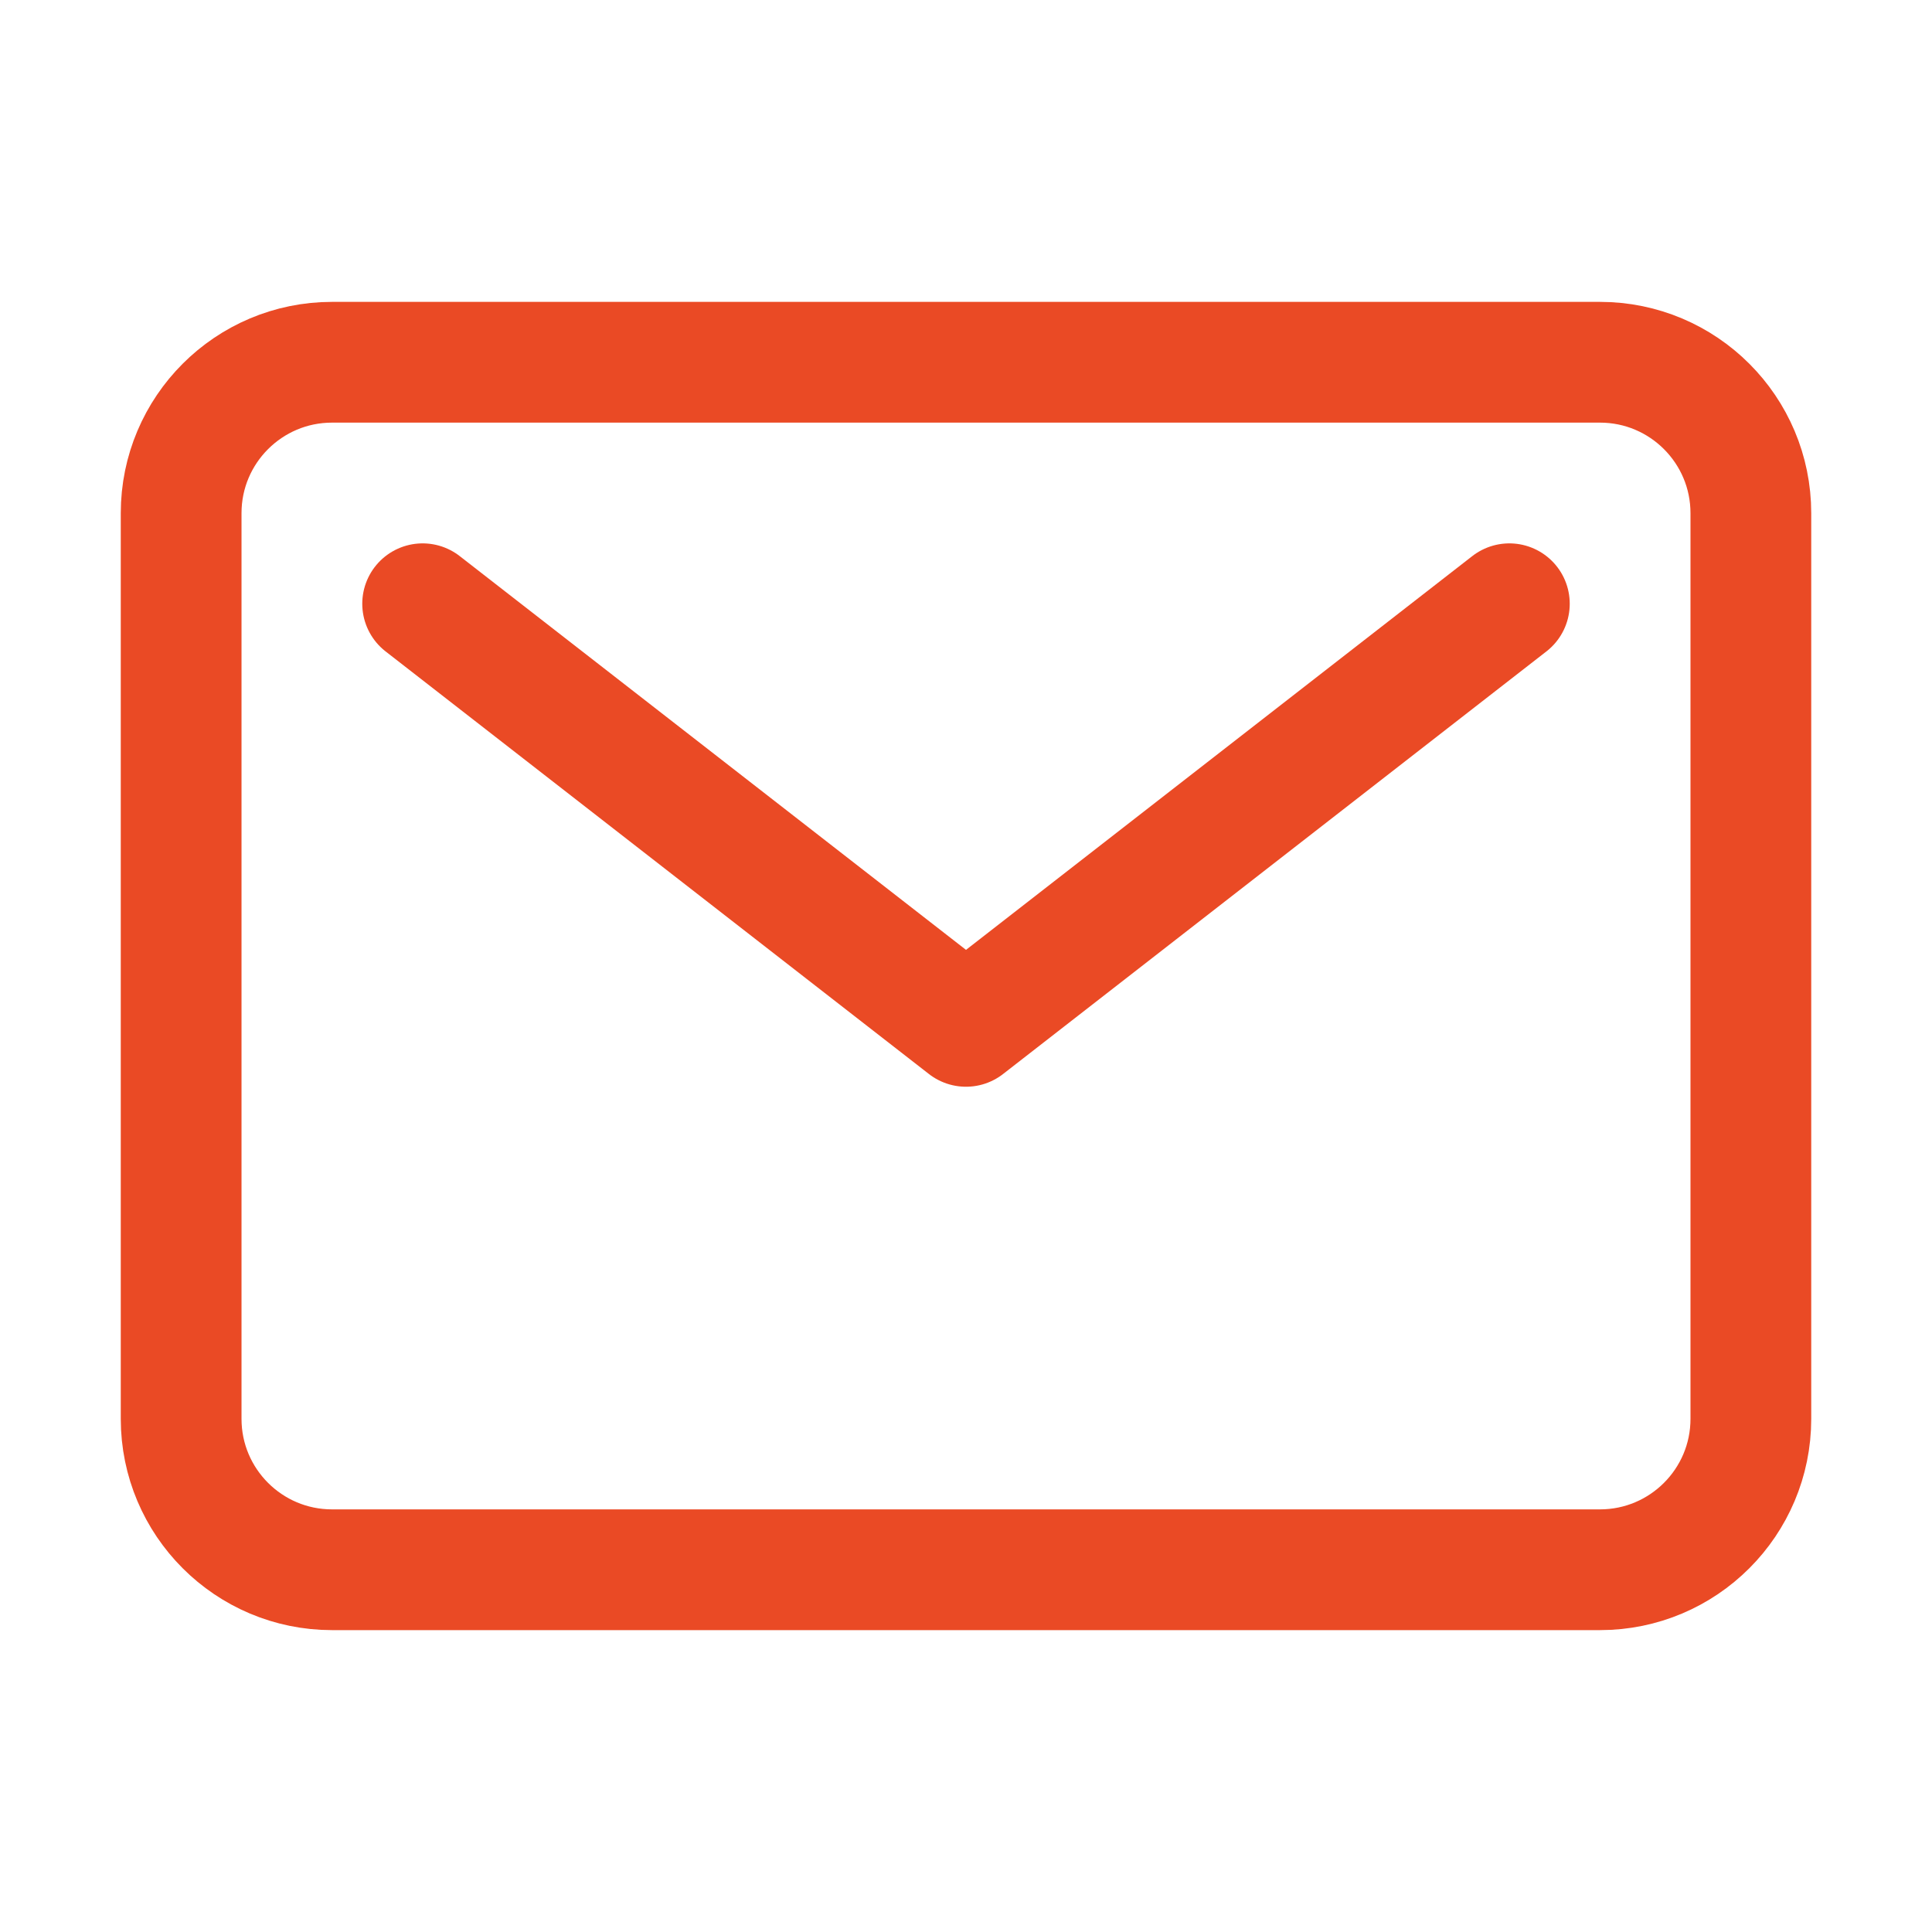
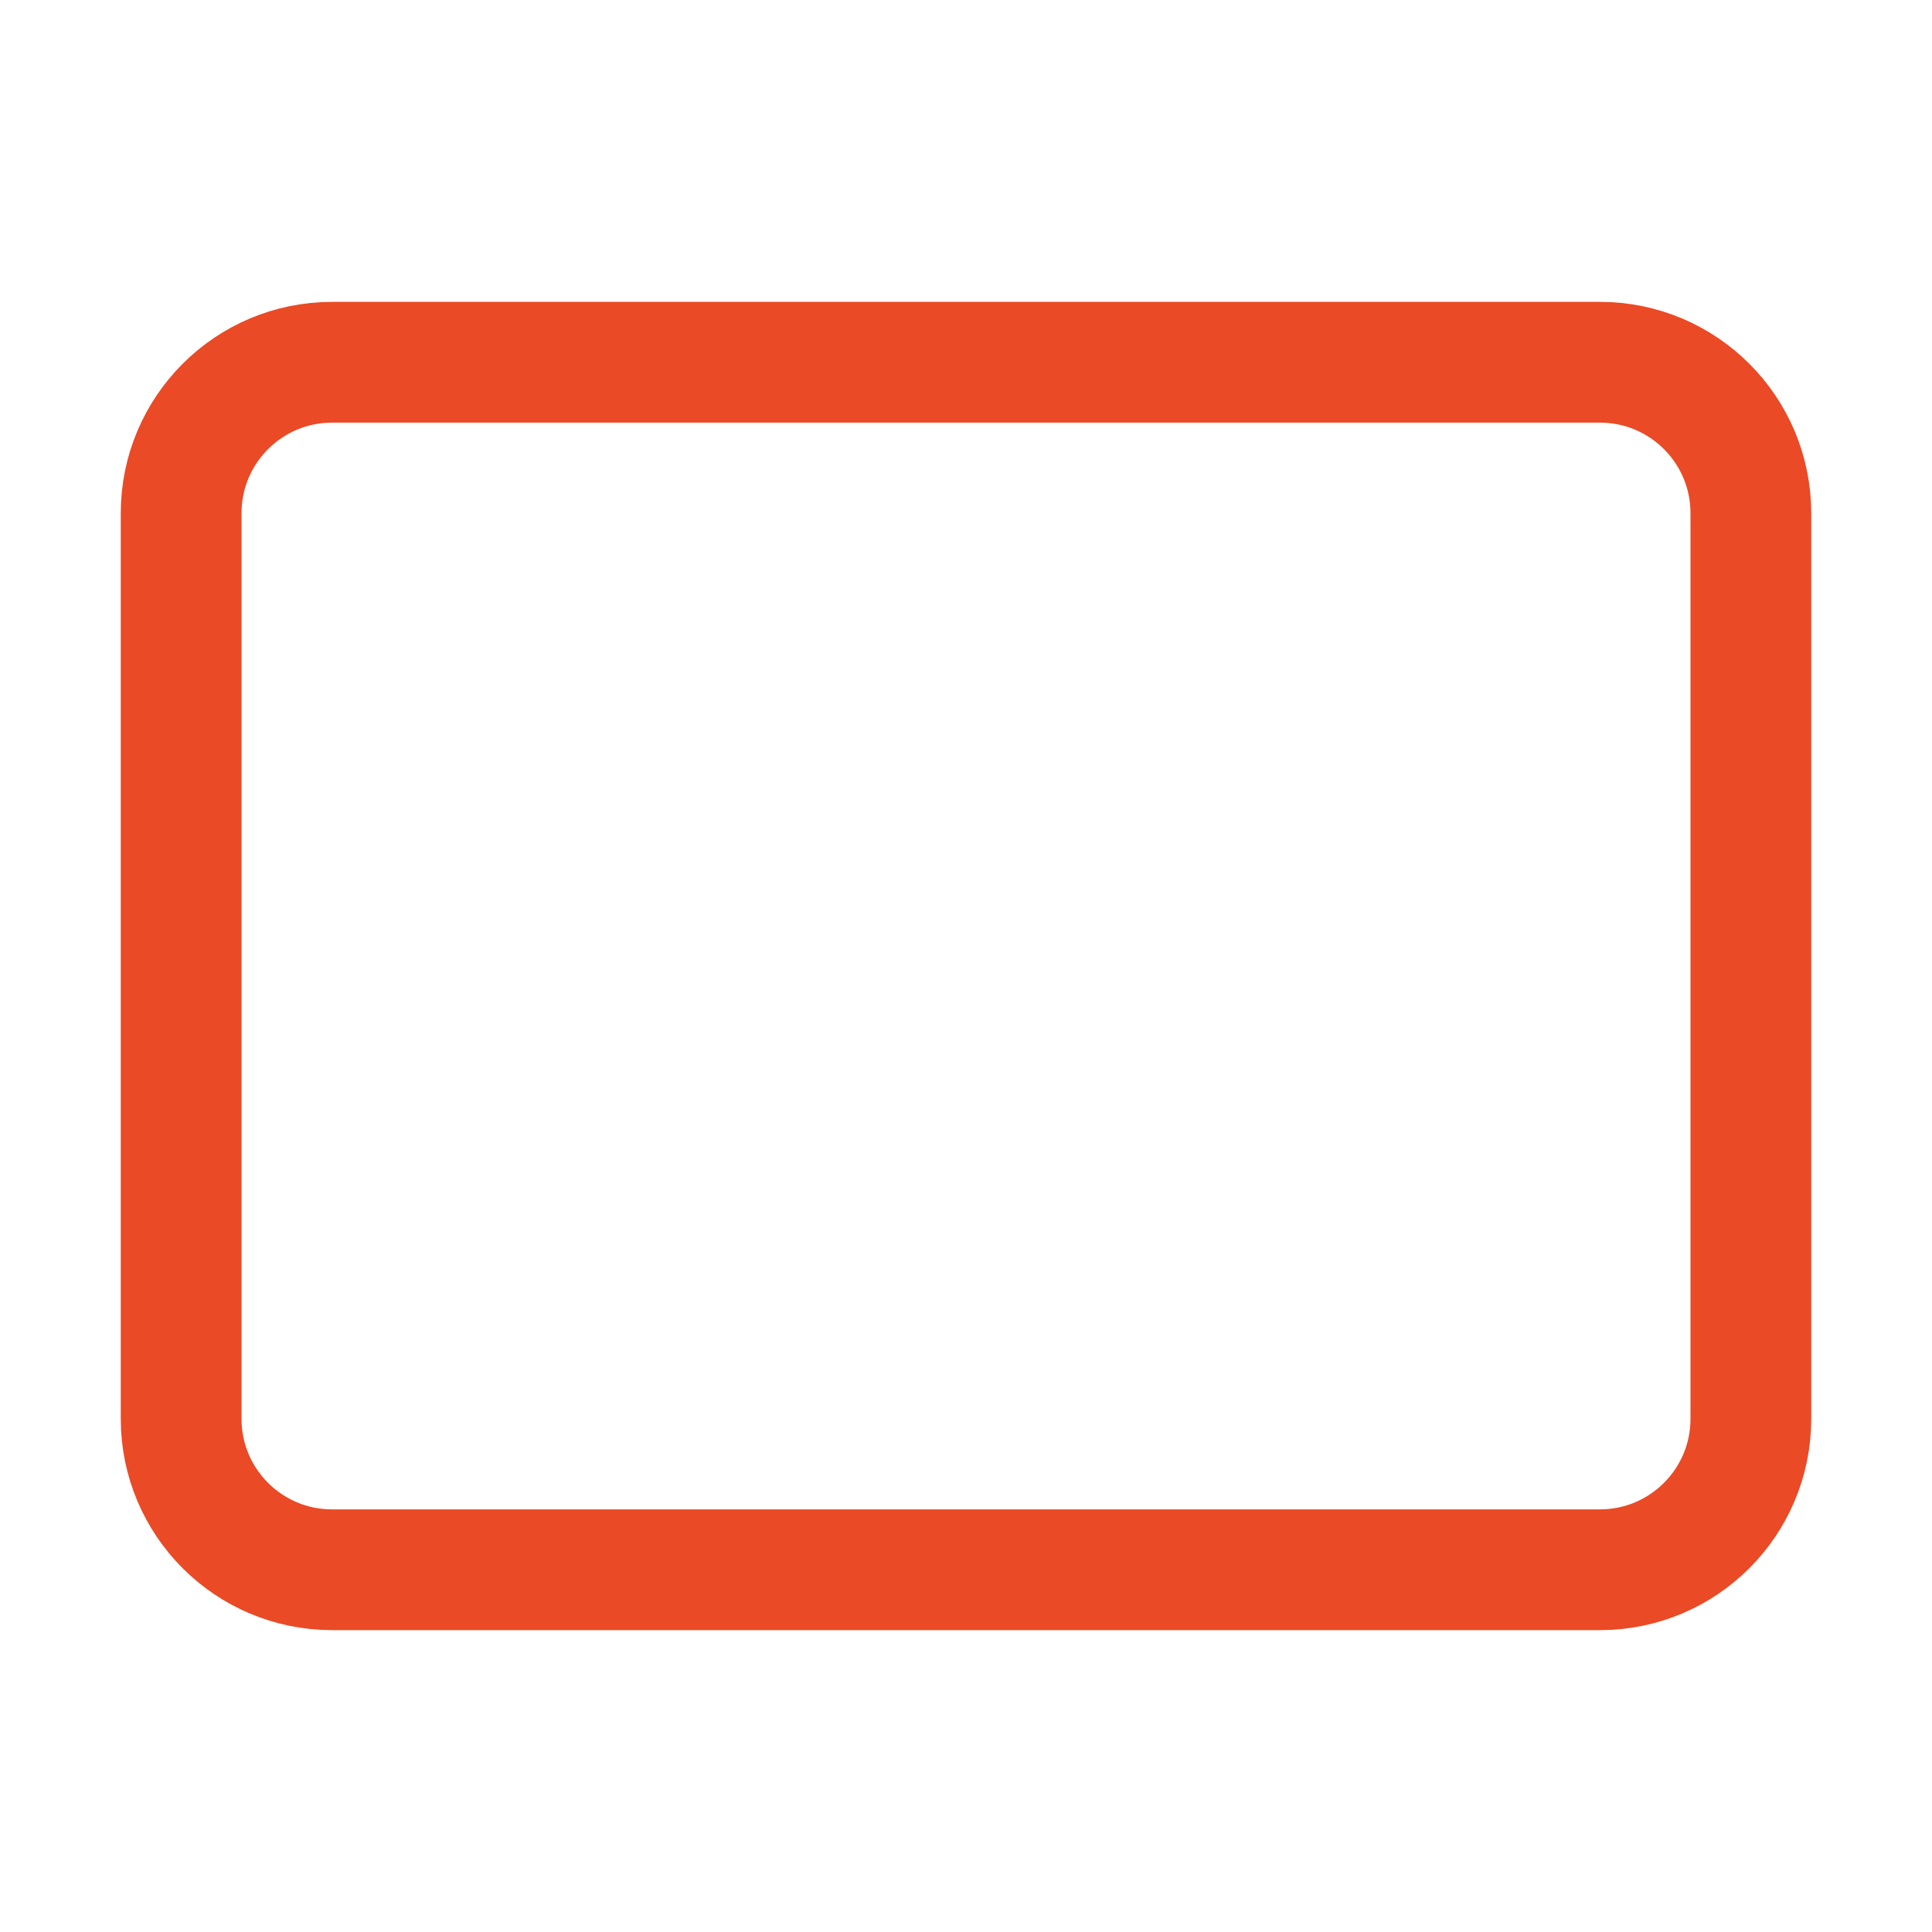
<svg xmlns="http://www.w3.org/2000/svg" width="66" height="66" viewBox="0 0 66 66" fill="none">
  <path d="M54.656 12.375H11.344C8.496 12.375 6.188 14.684 6.188 17.531V48.469C6.188 51.316 8.496 53.625 11.344 53.625H54.656C57.504 53.625 59.812 51.316 59.812 48.469V17.531C59.812 14.684 57.504 12.375 54.656 12.375Z" stroke="#EA4A25" stroke-width="4.125" stroke-linecap="round" stroke-linejoin="round" />
-   <path d="M14.438 20.625L33 35.062L51.562 20.625" stroke="#EA4A25" stroke-width="4.125" stroke-linecap="round" stroke-linejoin="round" />
</svg>